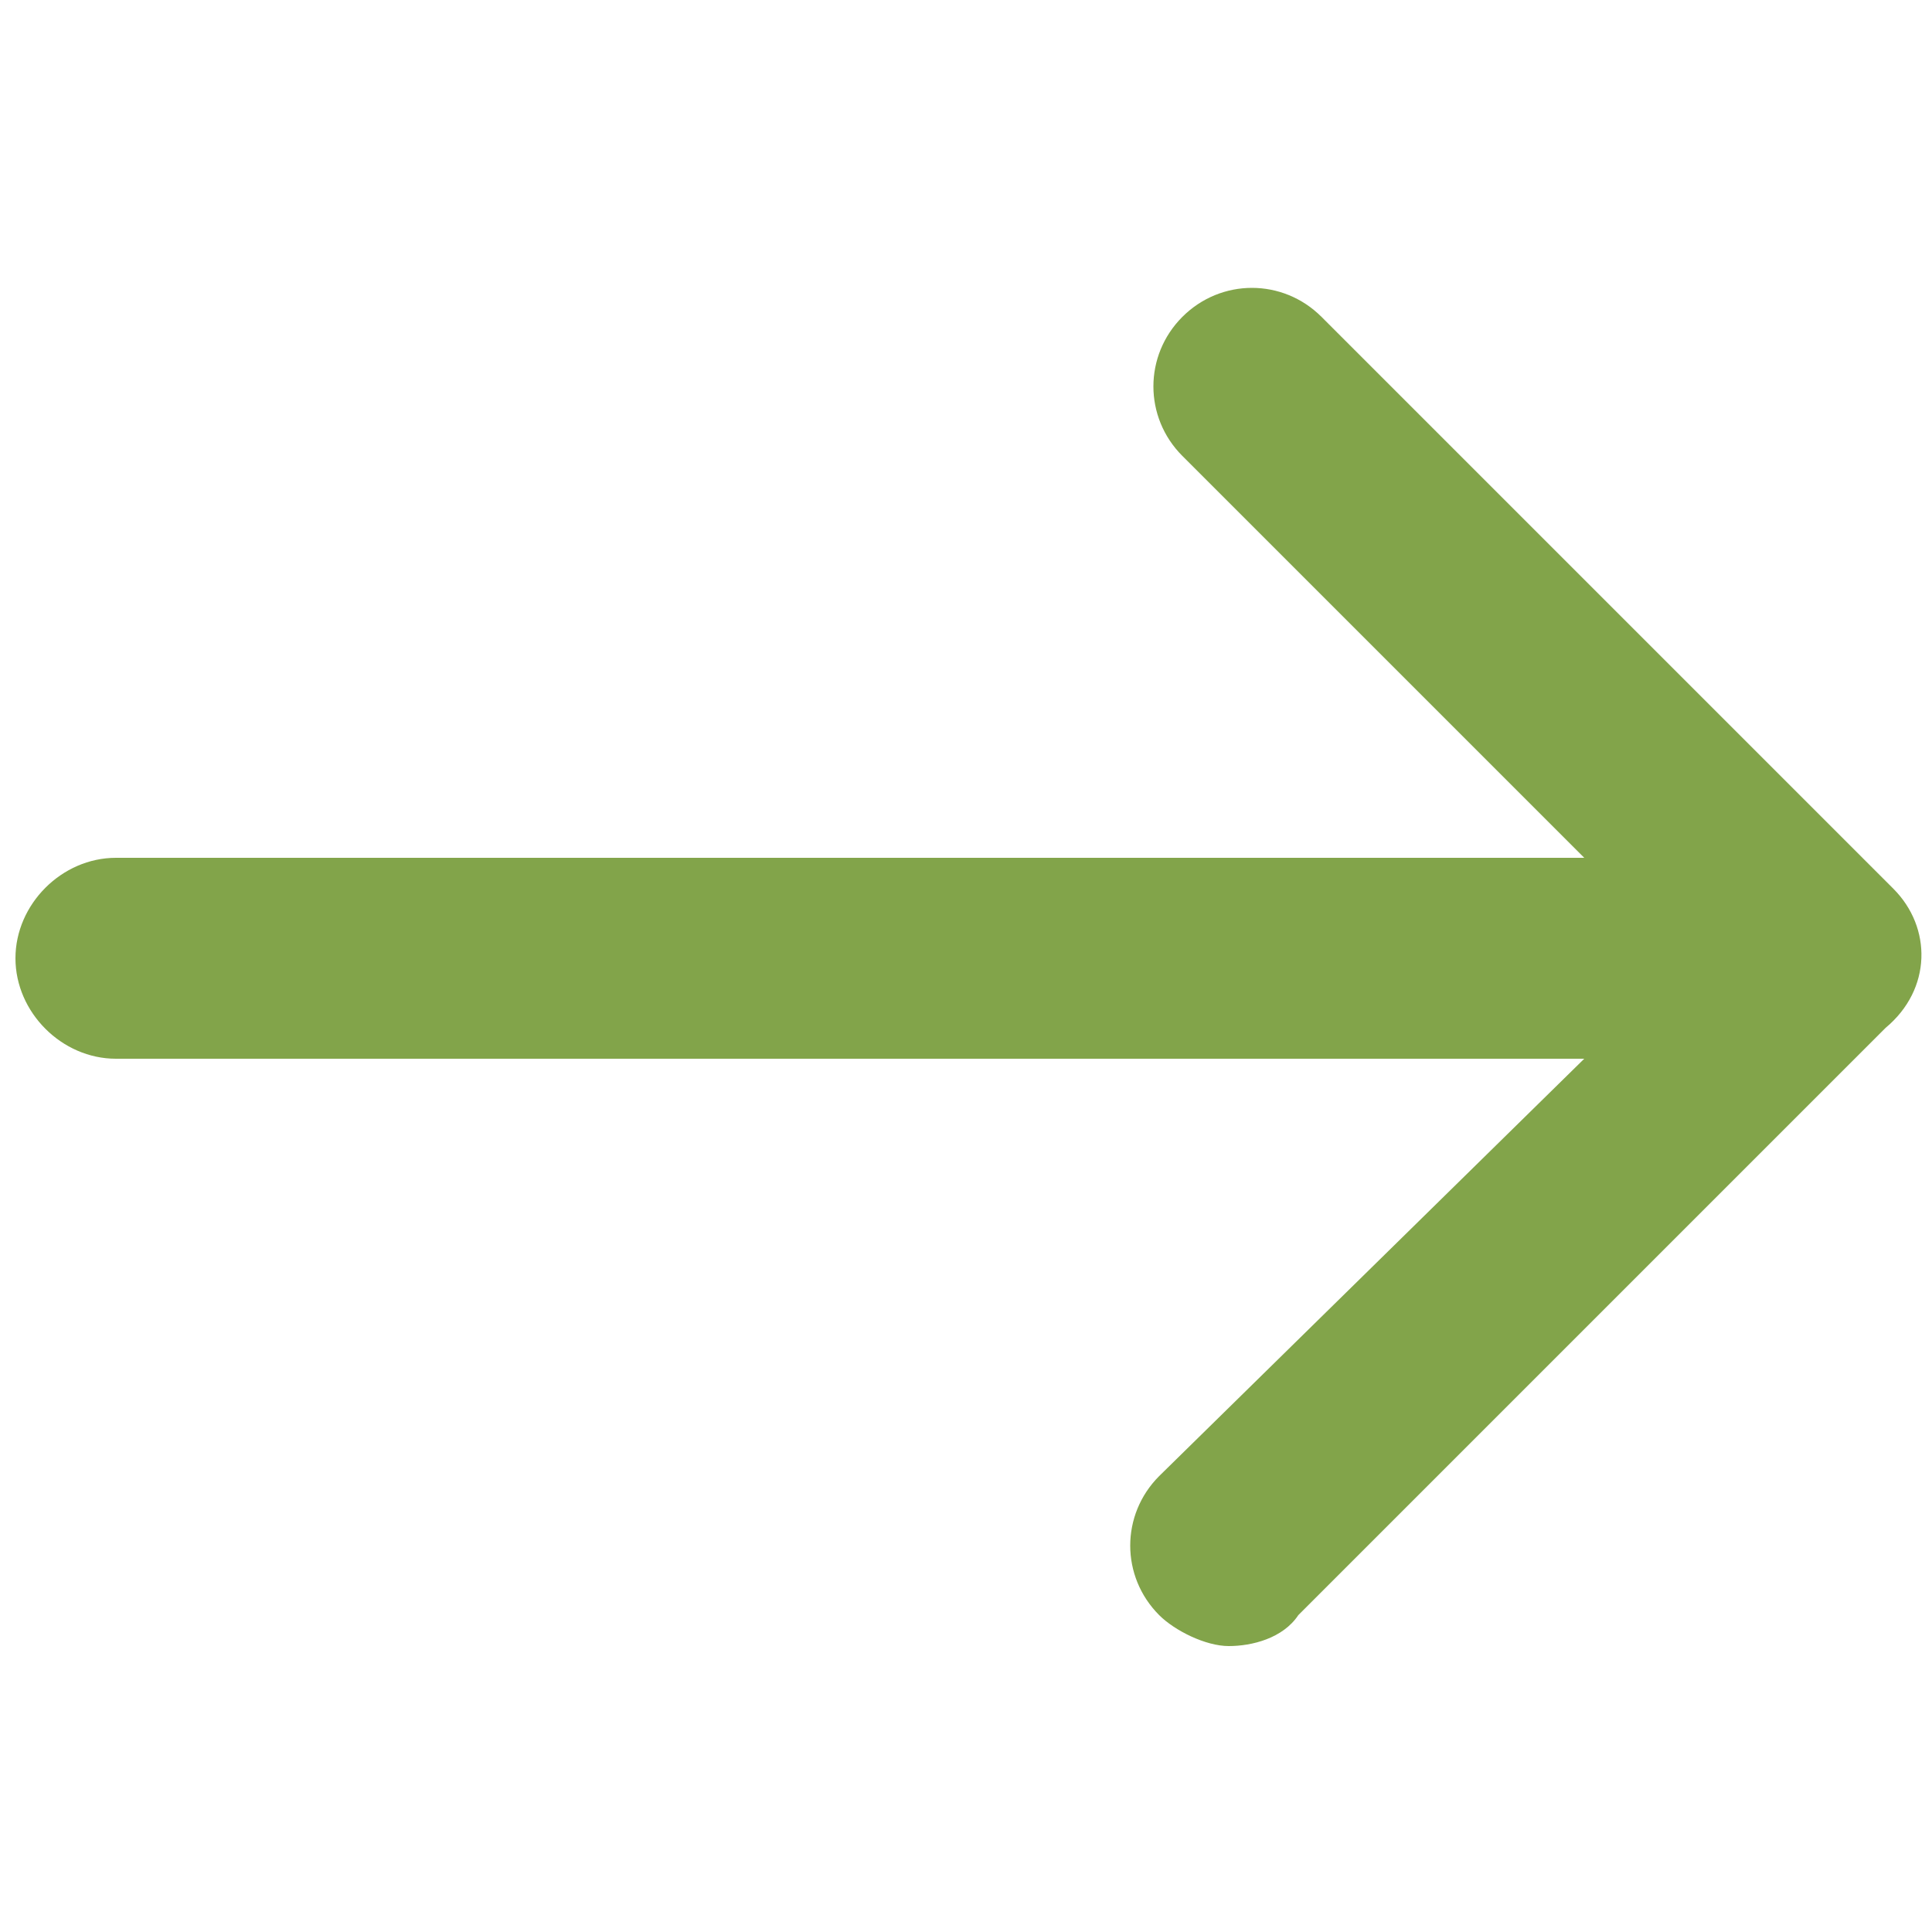
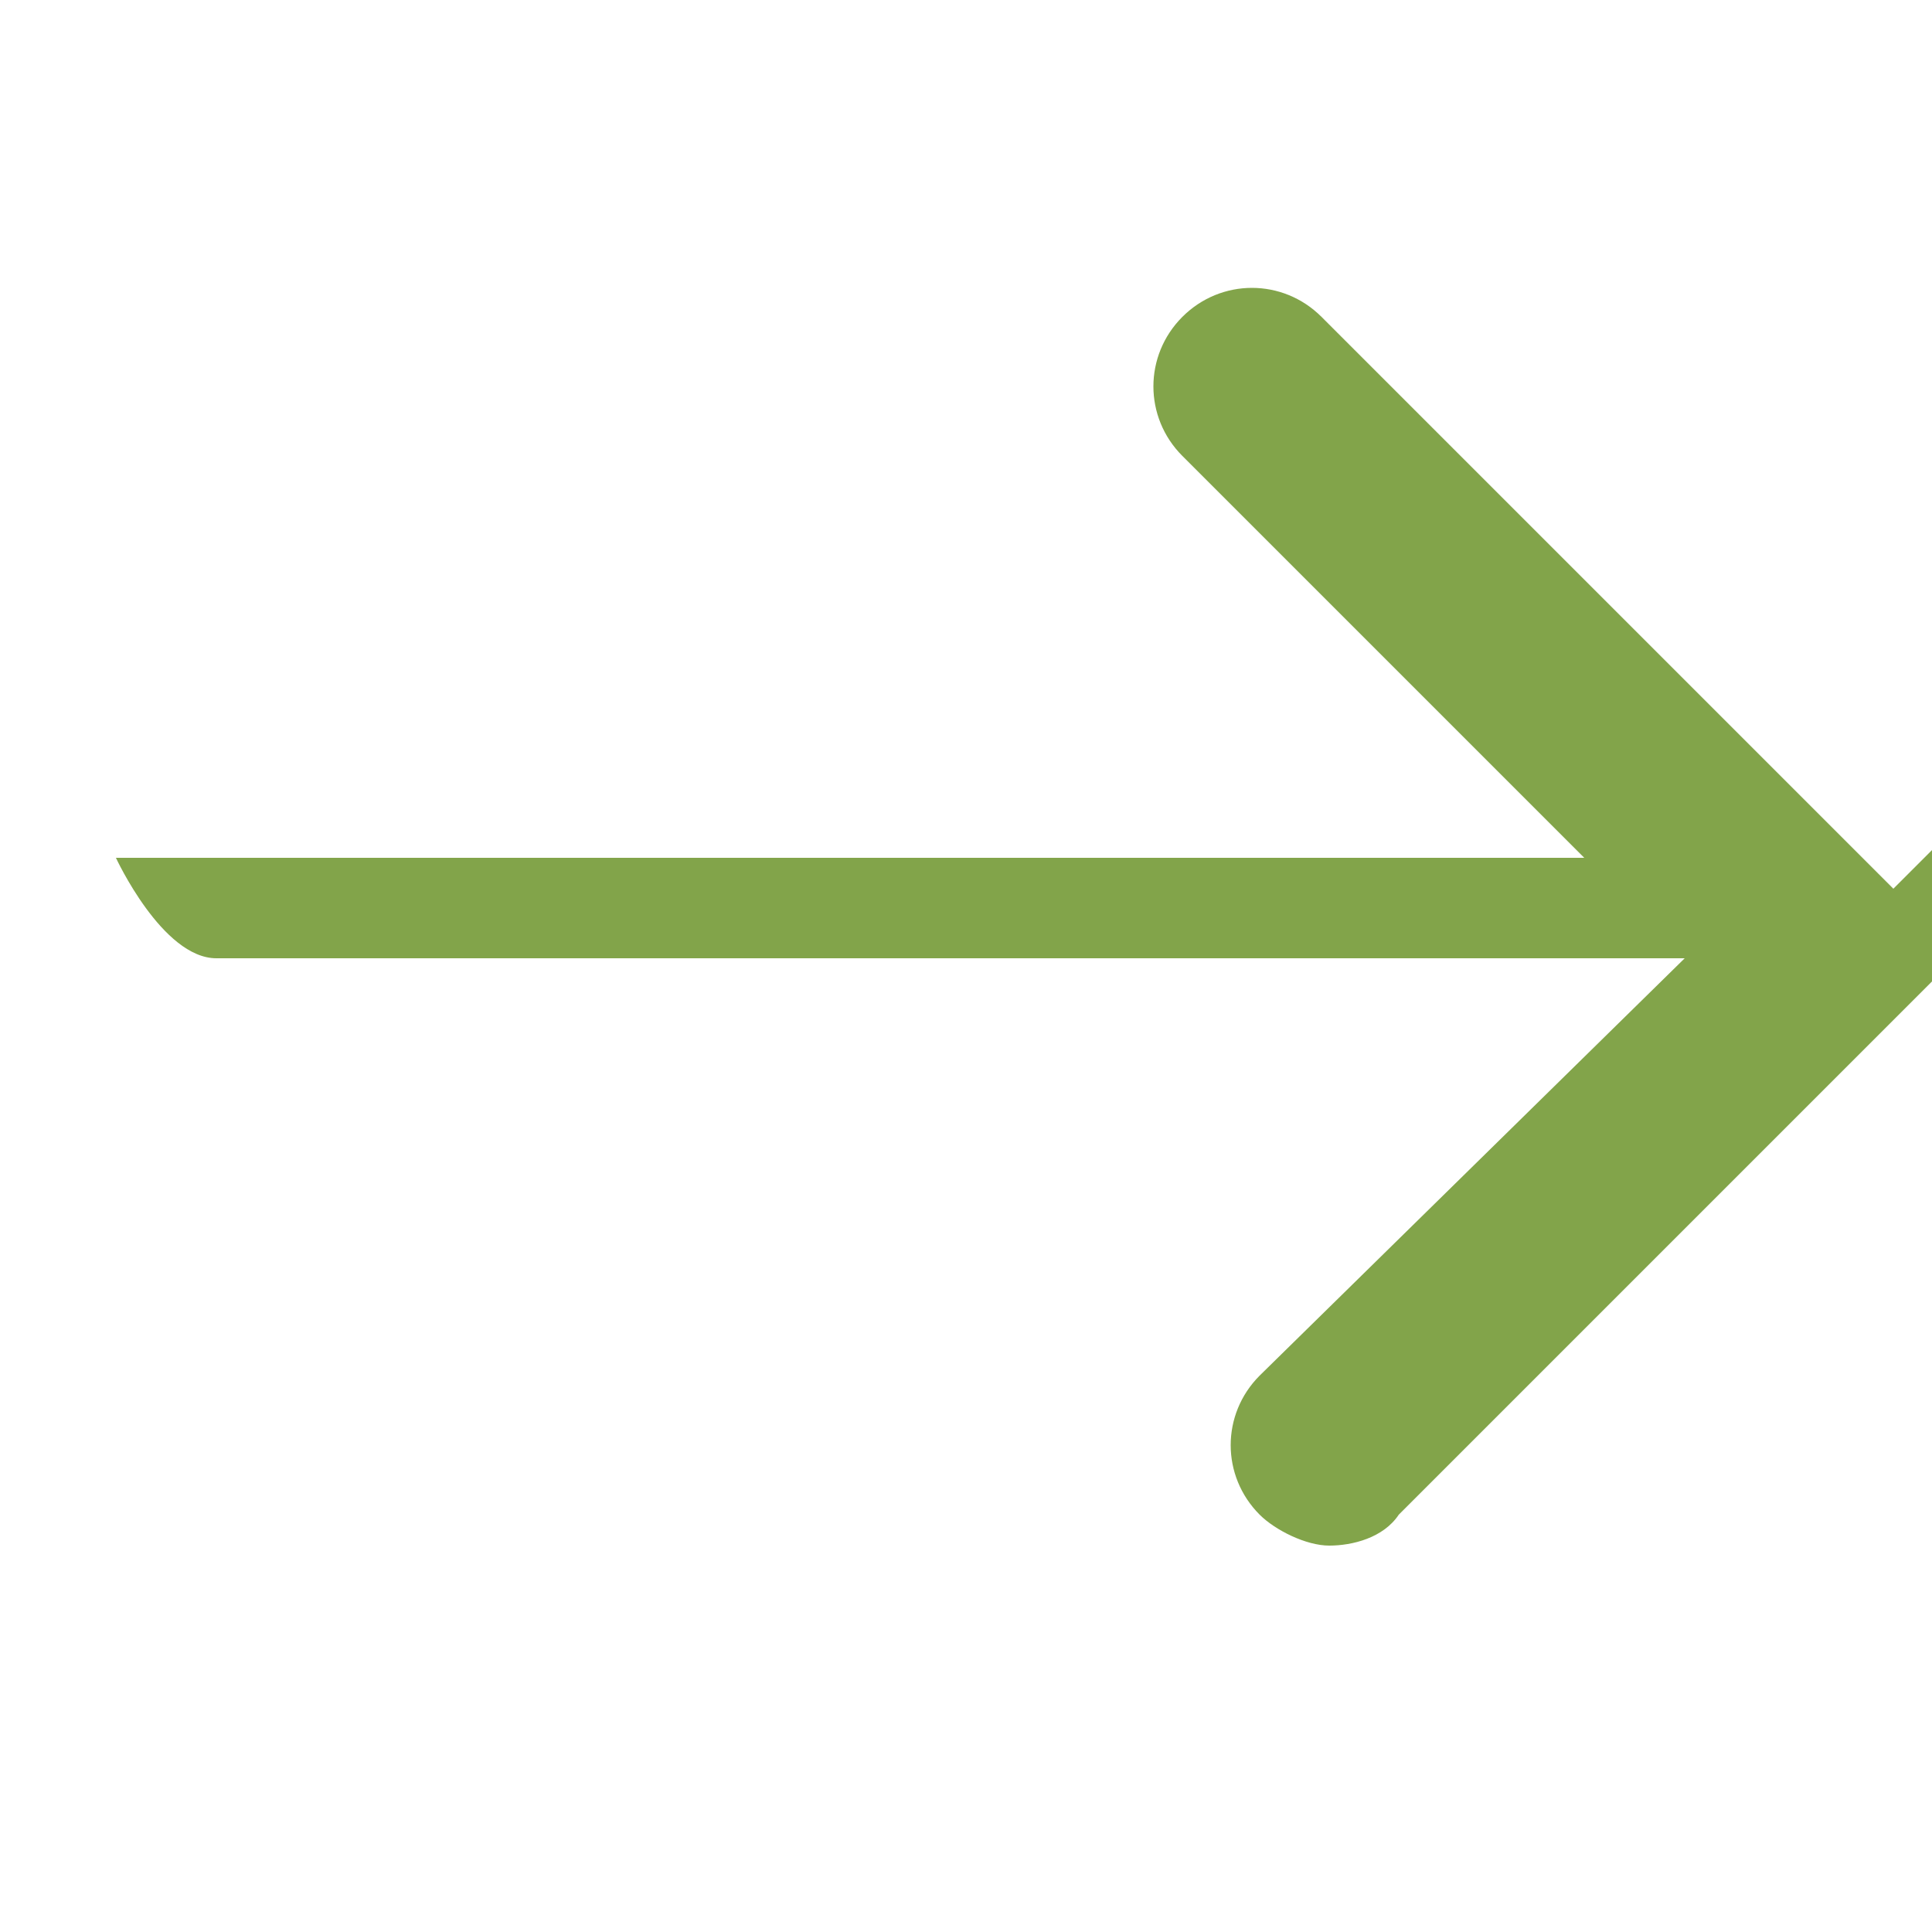
<svg xmlns="http://www.w3.org/2000/svg" id="_レイヤー_1" data-name="レイヤー_1" version="1.1" viewBox="0 0 25 25">
  <defs>
    <style>
      .st0 {
        fill: #82a44a;
      }
    </style>
  </defs>
-   <path class="st0" d="M24.5,11.5l-7.4-7.4c-.5-.5-1.3-.5-1.8,0s-.5,1.3,0,1.8l5.2,5.2H1.5c-.7,0-1.3.6-1.3,1.3s.6,1.3,1.3,1.3h19l-5.5,5.4c-.5.5-.5,1.3,0,1.8.2.2.6.4.9.4s.7-.1.9-.4l7.6-7.6c.6-.5.6-1.3.1-1.8Z" />
+   <path class="st0" d="M24.5,11.5l-7.4-7.4c-.5-.5-1.3-.5-1.8,0s-.5,1.3,0,1.8l5.2,5.2H1.5s.6,1.3,1.3,1.3h19l-5.5,5.4c-.5.5-.5,1.3,0,1.8.2.2.6.4.9.4s.7-.1.9-.4l7.6-7.6c.6-.5.6-1.3.1-1.8Z" />
</svg>